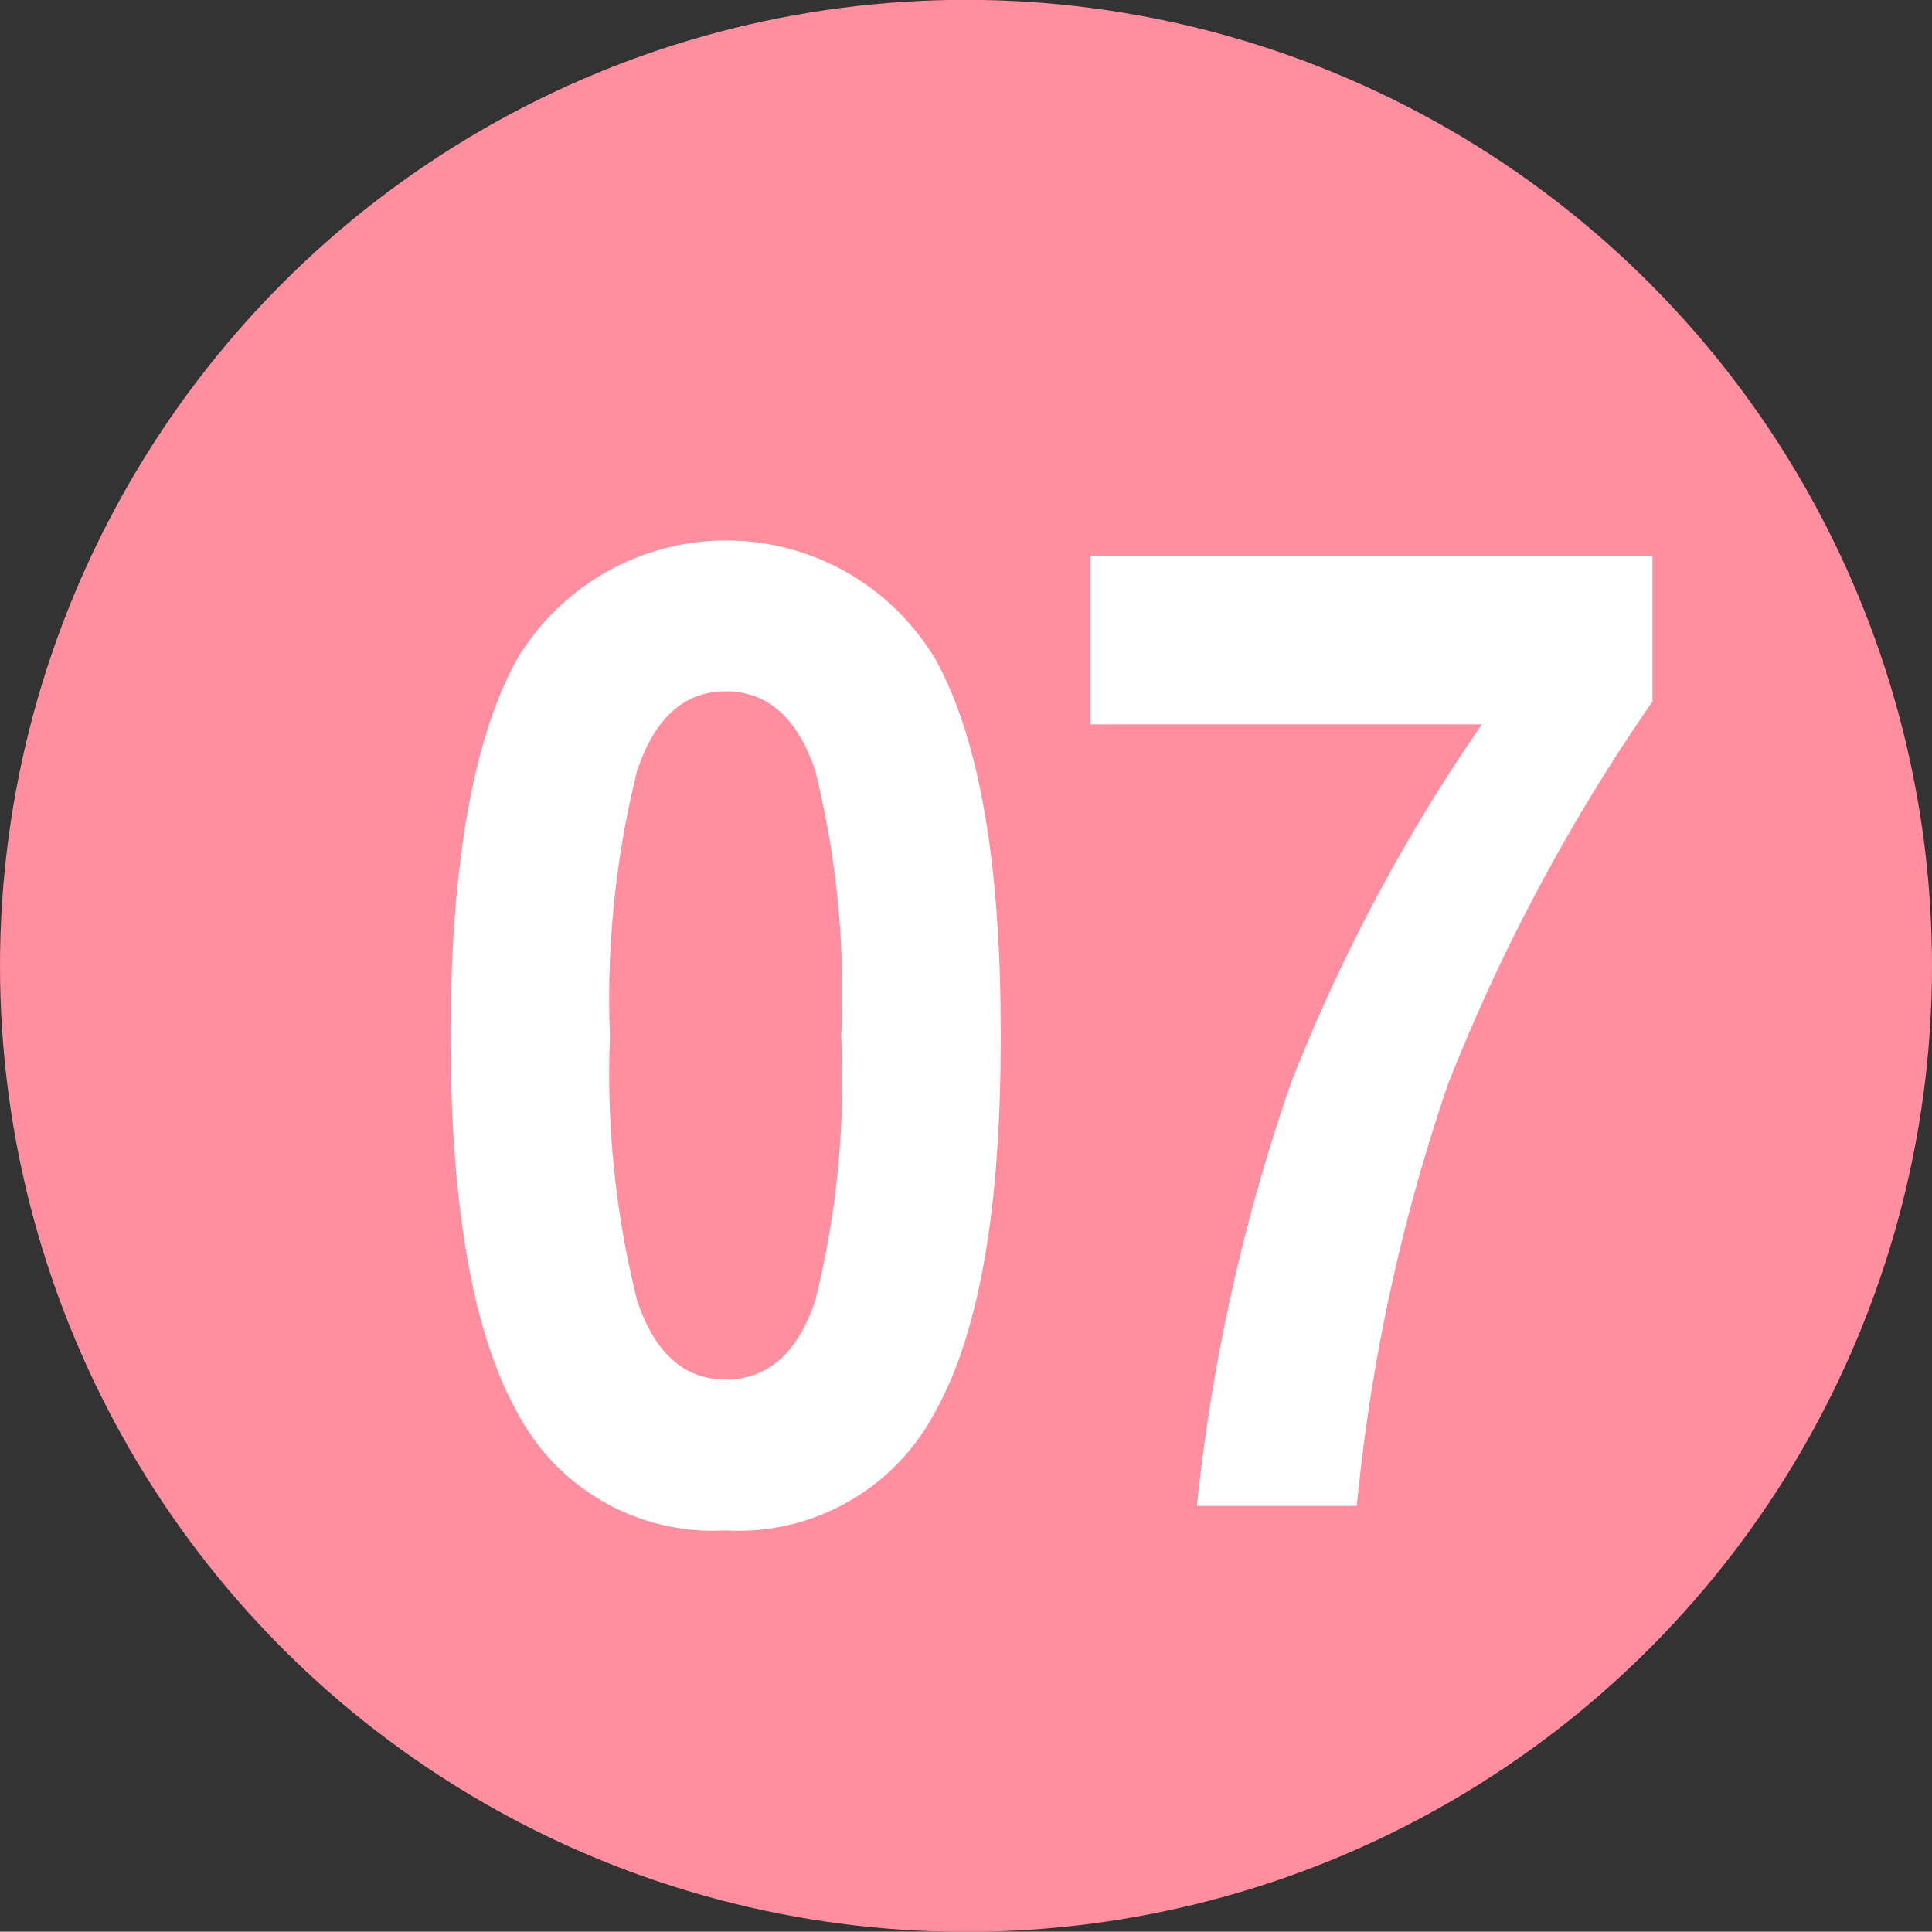
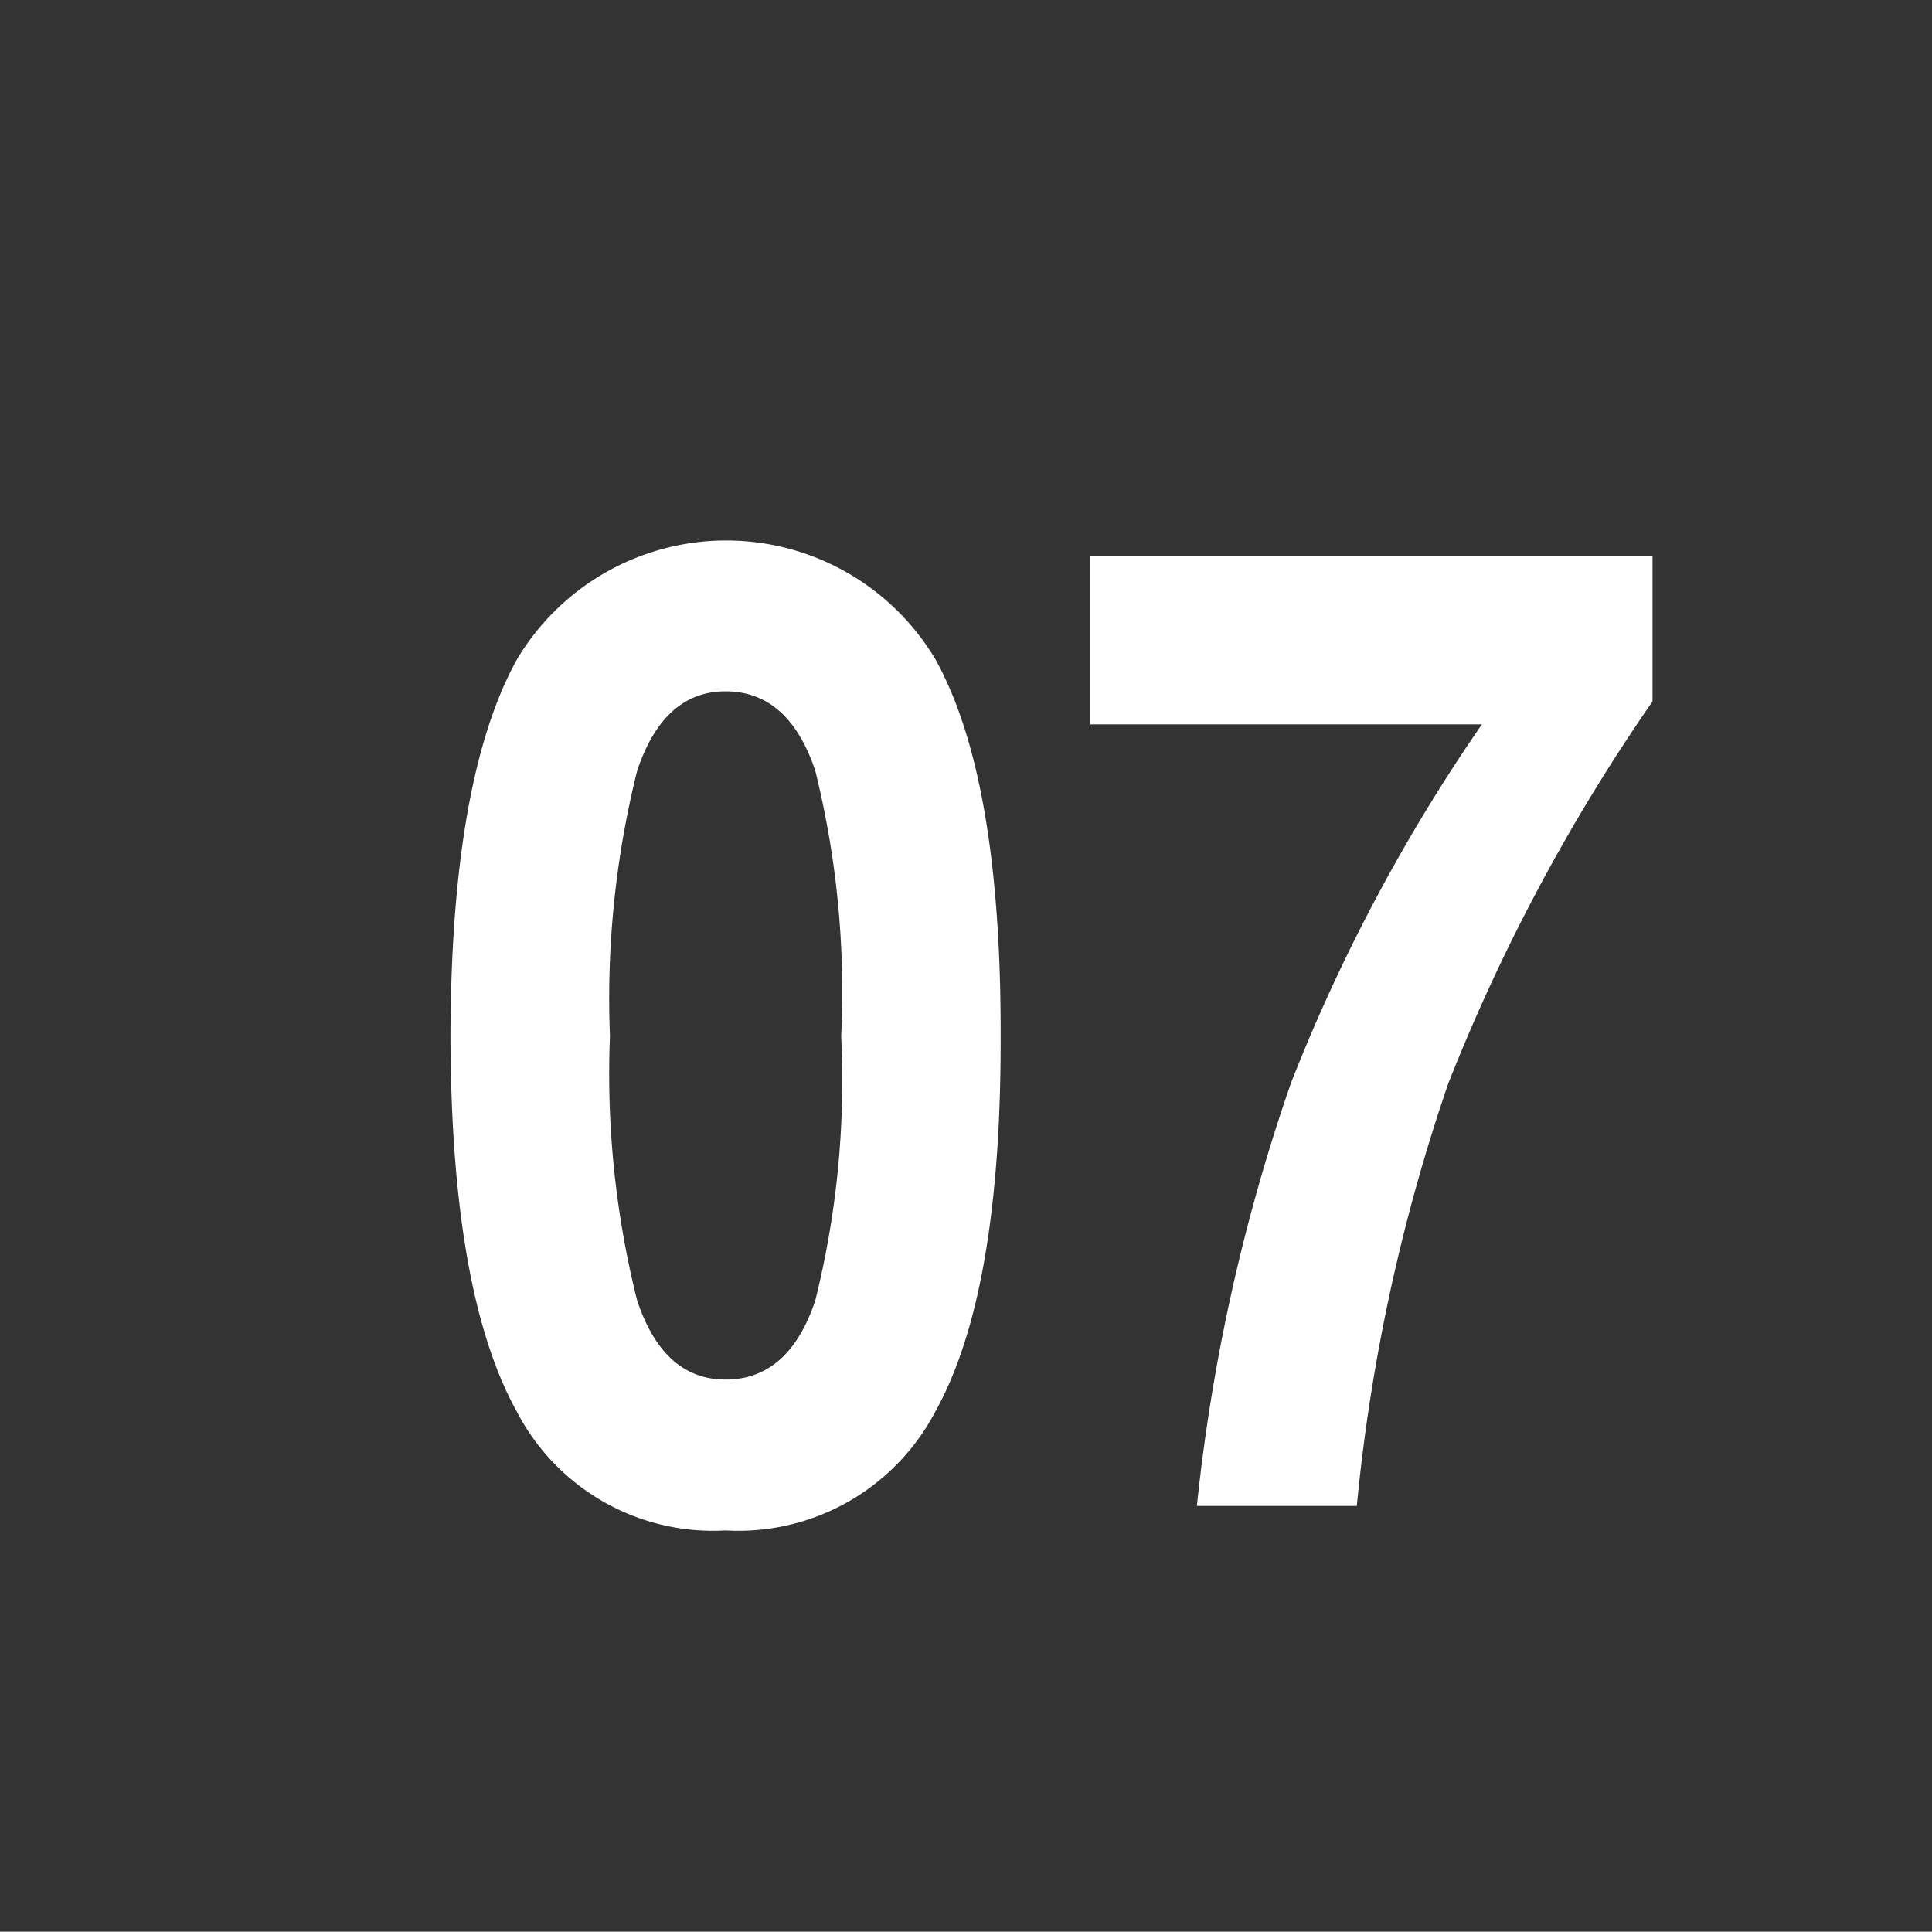
<svg xmlns="http://www.w3.org/2000/svg" id="num07.svg" width="49.688" height="49.68" viewBox="0 0 49.688 49.68">
  <rect x="0" y="0" width="49.688" height="49.68" fill="#333333" stroke="none" />
  <defs>
    <style>
      .cls-1 {
        fill: #ff8e9e;
      }

      .cls-2 {
        fill: #fff;
        fill-rule: evenodd;
      }
    </style>
  </defs>
-   <circle id="bg" class="cls-1" cx="24.844" cy="24.84" r="24.844" />
  <path id="_07" data-name="07" class="cls-2" d="M457.316,2308.02a5.72,5.72,0,0,0,5.392-3.05q1.7-3.045,1.683-9.66v-0.14q0-6.525-1.675-9.55a6.265,6.265,0,0,0-10.766,0q-1.692,3.06-1.709,9.69,0.017,6.615,1.709,9.66a5.686,5.686,0,0,0,5.366,3.05h0Zm0-3.88c-1.06,0-1.817-.67-2.273-2.03a23.941,23.941,0,0,1-.7-6.8,24.188,24.188,0,0,1,.7-6.83q0.684-2.04,2.273-2.04,1.623,0,2.307,2.04a23.636,23.636,0,0,1,.667,6.83,23.4,23.4,0,0,1-.667,6.8c-0.456,1.36-1.225,2.03-2.307,2.03h0Zm16.235,3.25a47.362,47.362,0,0,1,2.358-10.88,48.517,48.517,0,0,1,5.247-9.81v-3.73H466.7v4.32h10.068a45.367,45.367,0,0,0-4.909,9.22,48.372,48.372,0,0,0-2.421,10.88h4.115Z" transform="translate(-438.656 -2268.66)" />
</svg>